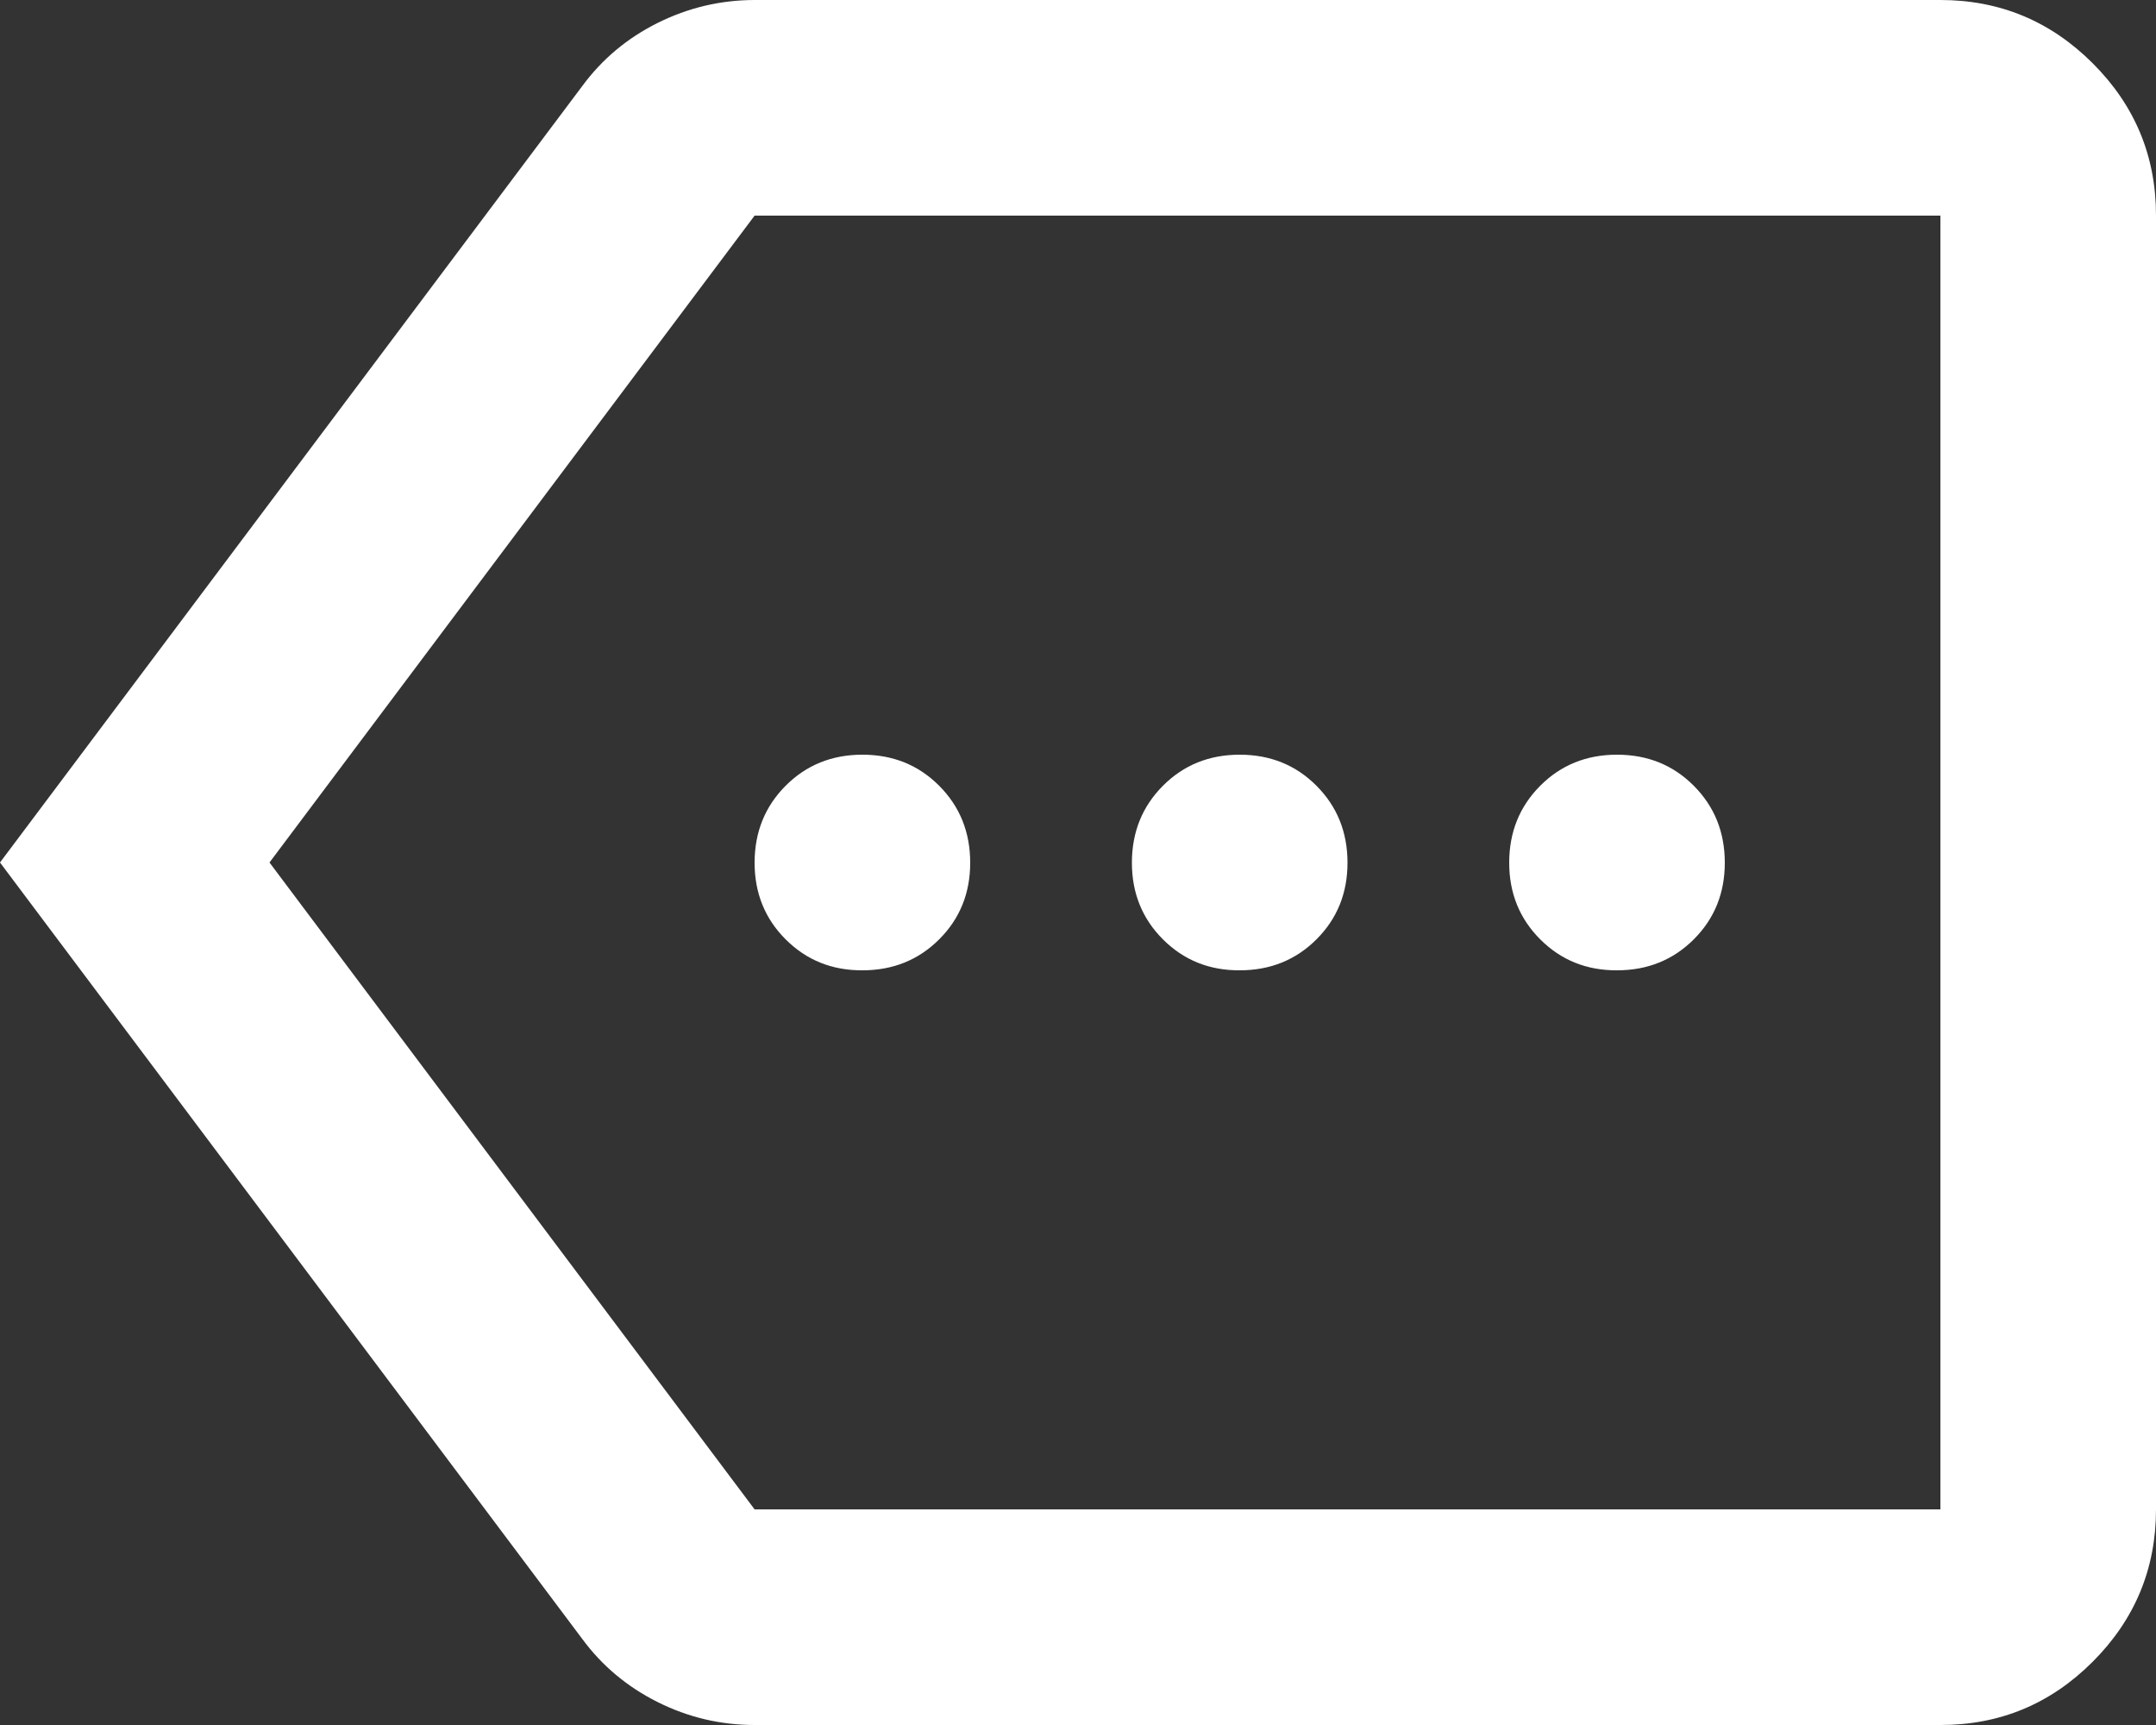
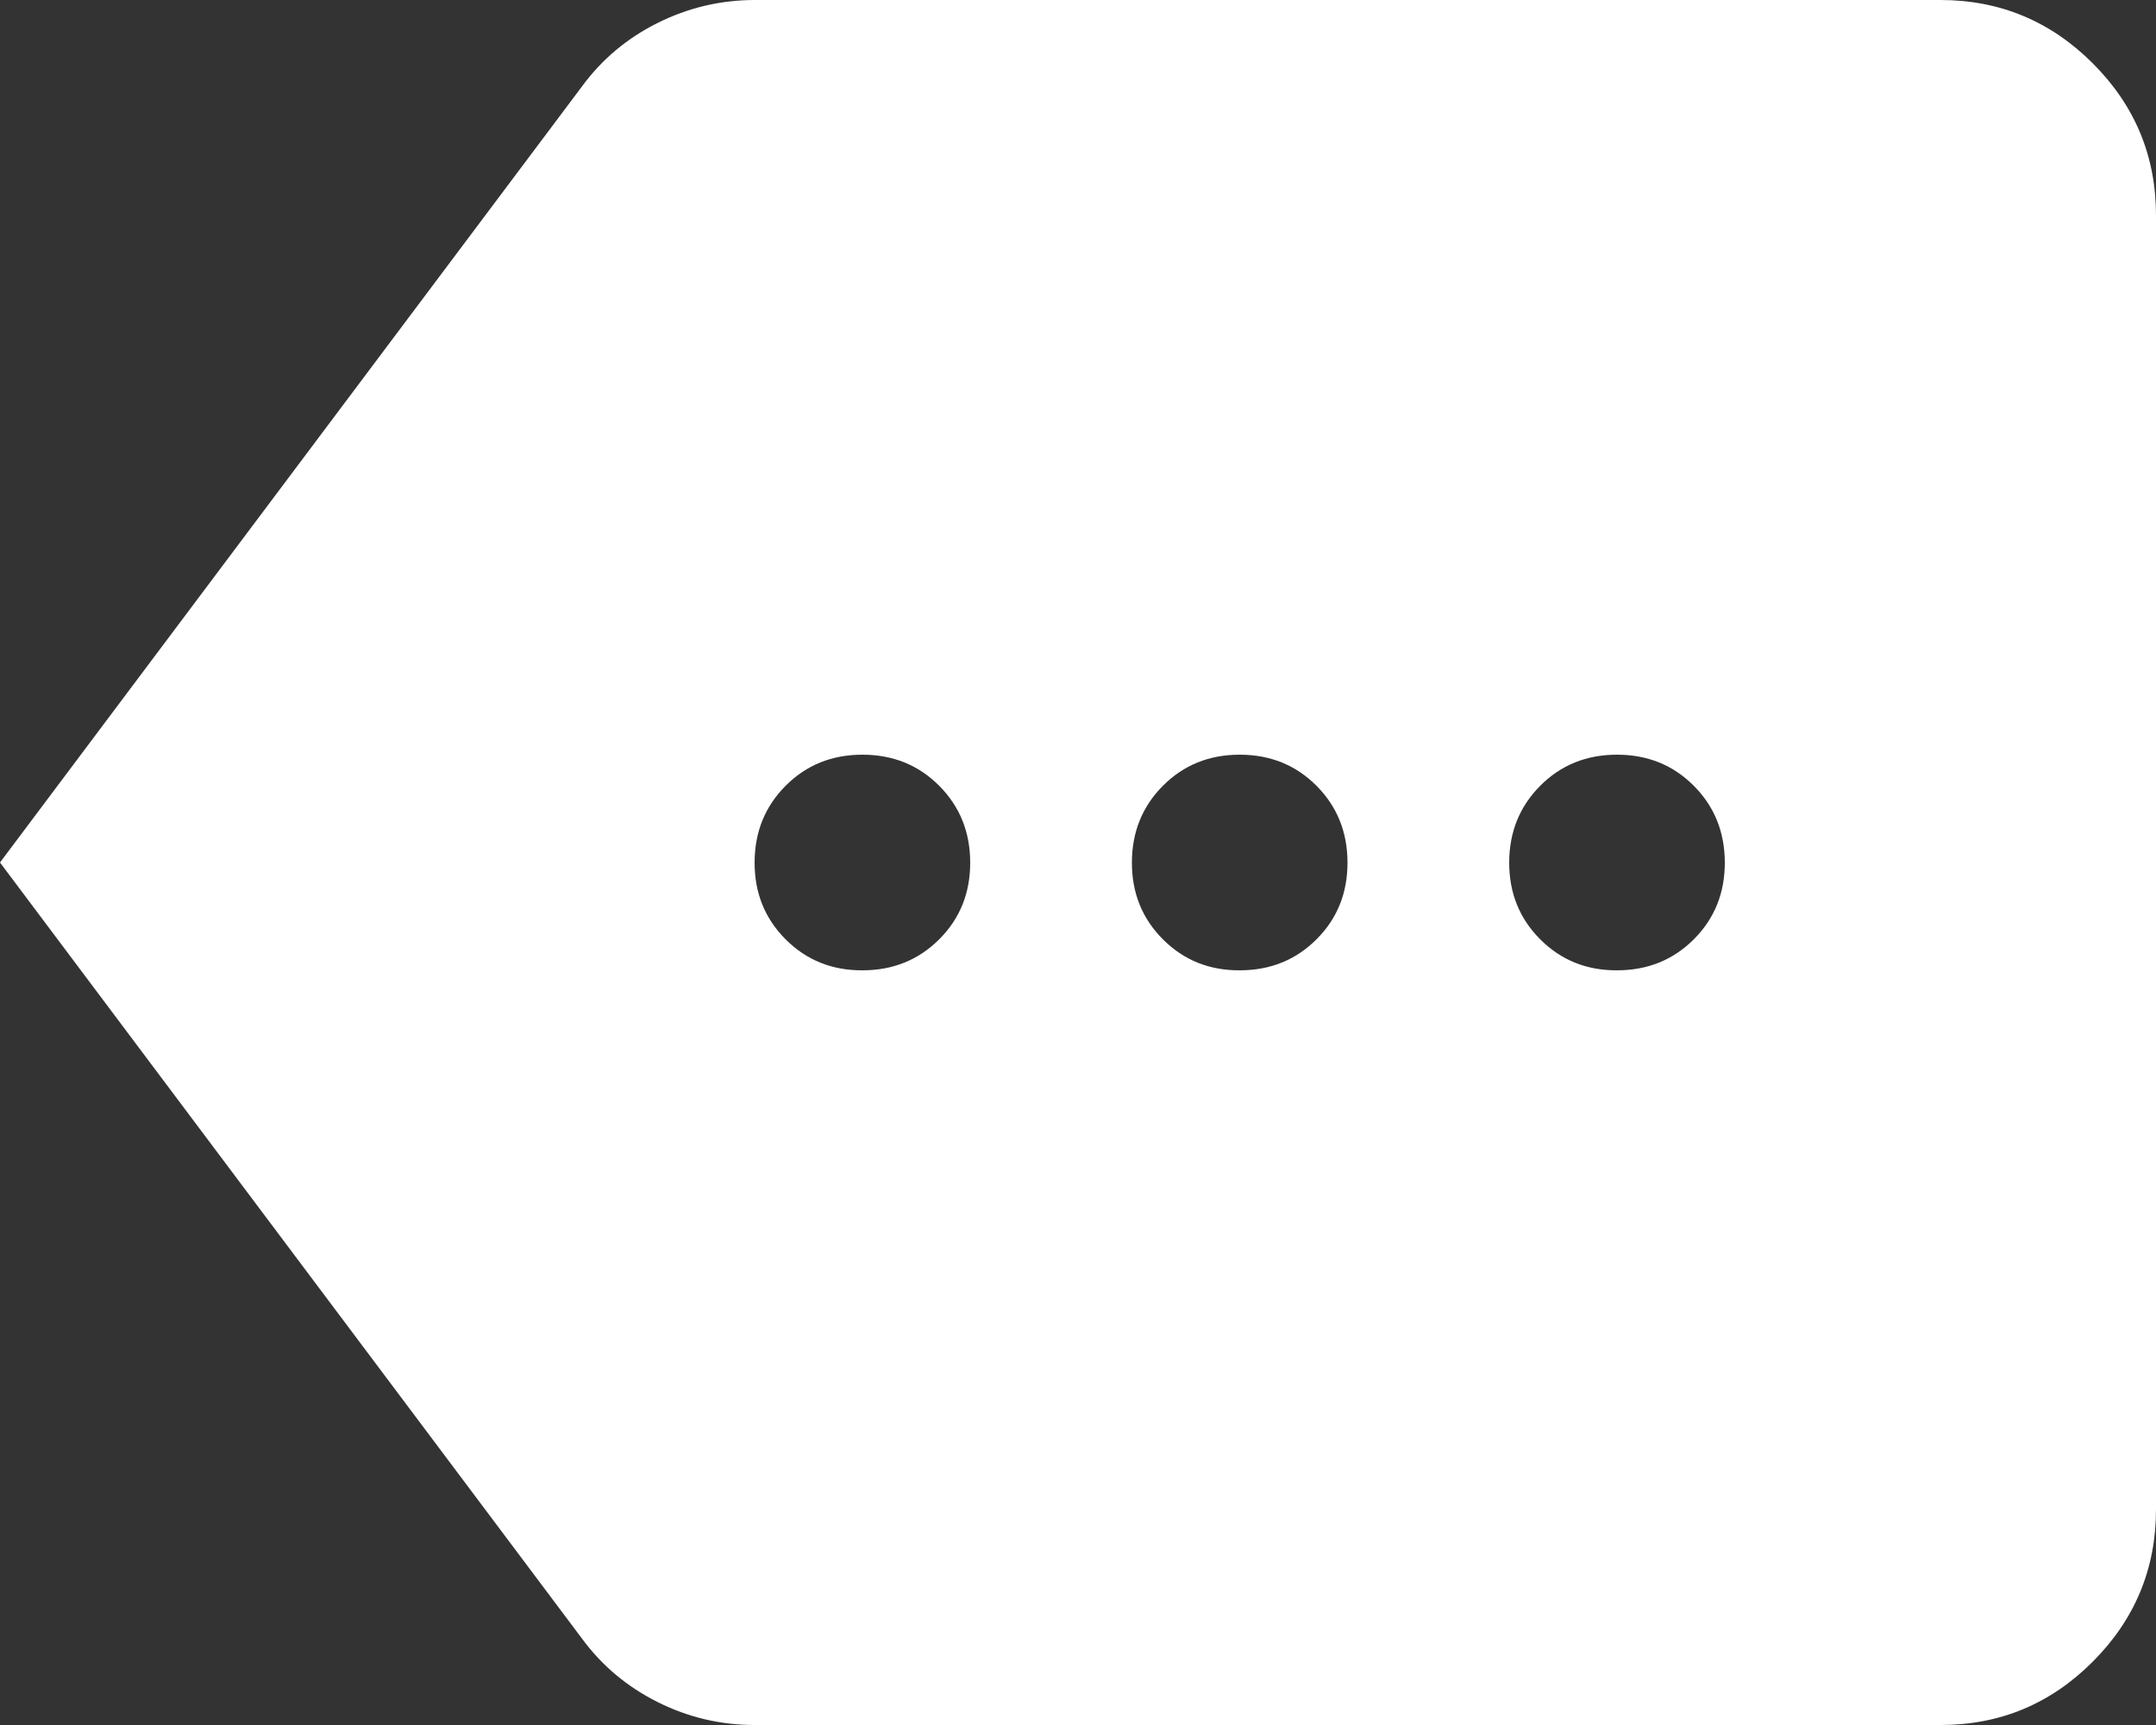
<svg xmlns="http://www.w3.org/2000/svg" width="40" height="32" viewBox="0 0 40 32" fill="none">
  <rect x="0" y="0" width="40" height="32" fill="#333333" stroke="none" />
-   <path d="M14 32C13.367 32 12.767 31.858 12.2 31.574C11.633 31.29 11.167 30.899 10.8 30.4L0 16L10.8 1.6C11.167 1.1 11.633 0.709 12.2 0.426C12.767 0.143 13.367 0.001 14 0H36C37.1 0 38.042 0.391 38.826 1.174C39.61 1.957 40.001 2.899 40 4V28C40 29.1 39.609 30.042 38.826 30.826C38.043 31.61 37.101 32.001 36 32H14ZM5 16L14 28H36V4H14L5 16ZM16 18C16.567 18 17.042 17.808 17.426 17.424C17.81 17.04 18.001 16.565 18 16C17.999 15.435 17.807 14.96 17.424 14.576C17.041 14.192 16.567 14 16 14C15.433 14 14.959 14.192 14.576 14.576C14.193 14.96 14.001 15.435 14 16C13.999 16.565 14.191 17.041 14.576 17.426C14.961 17.811 15.436 18.003 16 18ZM23 18C23.567 18 24.042 17.808 24.426 17.424C24.81 17.04 25.001 16.565 25 16C24.999 15.435 24.807 14.96 24.424 14.576C24.041 14.192 23.567 14 23 14C22.433 14 21.959 14.192 21.576 14.576C21.193 14.96 21.001 15.435 21 16C20.999 16.565 21.191 17.041 21.576 17.426C21.961 17.811 22.436 18.003 23 18ZM30 18C30.567 18 31.042 17.808 31.426 17.424C31.81 17.04 32.001 16.565 32 16C31.999 15.435 31.807 14.96 31.424 14.576C31.041 14.192 30.567 14 30 14C29.433 14 28.959 14.192 28.576 14.576C28.193 14.96 28.001 15.435 28 16C27.999 16.565 28.191 17.041 28.576 17.426C28.961 17.811 29.436 18.003 30 18Z" fill="white" />
+   <path d="M14 32C13.367 32 12.767 31.858 12.2 31.574C11.633 31.29 11.167 30.899 10.8 30.4L0 16L10.8 1.6C11.167 1.1 11.633 0.709 12.2 0.426C12.767 0.143 13.367 0.001 14 0H36C37.1 0 38.042 0.391 38.826 1.174C39.61 1.957 40.001 2.899 40 4V28C40 29.1 39.609 30.042 38.826 30.826C38.043 31.61 37.101 32.001 36 32H14ZM5 16L14 28H36H14L5 16ZM16 18C16.567 18 17.042 17.808 17.426 17.424C17.81 17.04 18.001 16.565 18 16C17.999 15.435 17.807 14.96 17.424 14.576C17.041 14.192 16.567 14 16 14C15.433 14 14.959 14.192 14.576 14.576C14.193 14.96 14.001 15.435 14 16C13.999 16.565 14.191 17.041 14.576 17.426C14.961 17.811 15.436 18.003 16 18ZM23 18C23.567 18 24.042 17.808 24.426 17.424C24.81 17.04 25.001 16.565 25 16C24.999 15.435 24.807 14.96 24.424 14.576C24.041 14.192 23.567 14 23 14C22.433 14 21.959 14.192 21.576 14.576C21.193 14.96 21.001 15.435 21 16C20.999 16.565 21.191 17.041 21.576 17.426C21.961 17.811 22.436 18.003 23 18ZM30 18C30.567 18 31.042 17.808 31.426 17.424C31.81 17.04 32.001 16.565 32 16C31.999 15.435 31.807 14.96 31.424 14.576C31.041 14.192 30.567 14 30 14C29.433 14 28.959 14.192 28.576 14.576C28.193 14.96 28.001 15.435 28 16C27.999 16.565 28.191 17.041 28.576 17.426C28.961 17.811 29.436 18.003 30 18Z" fill="white" />
</svg>